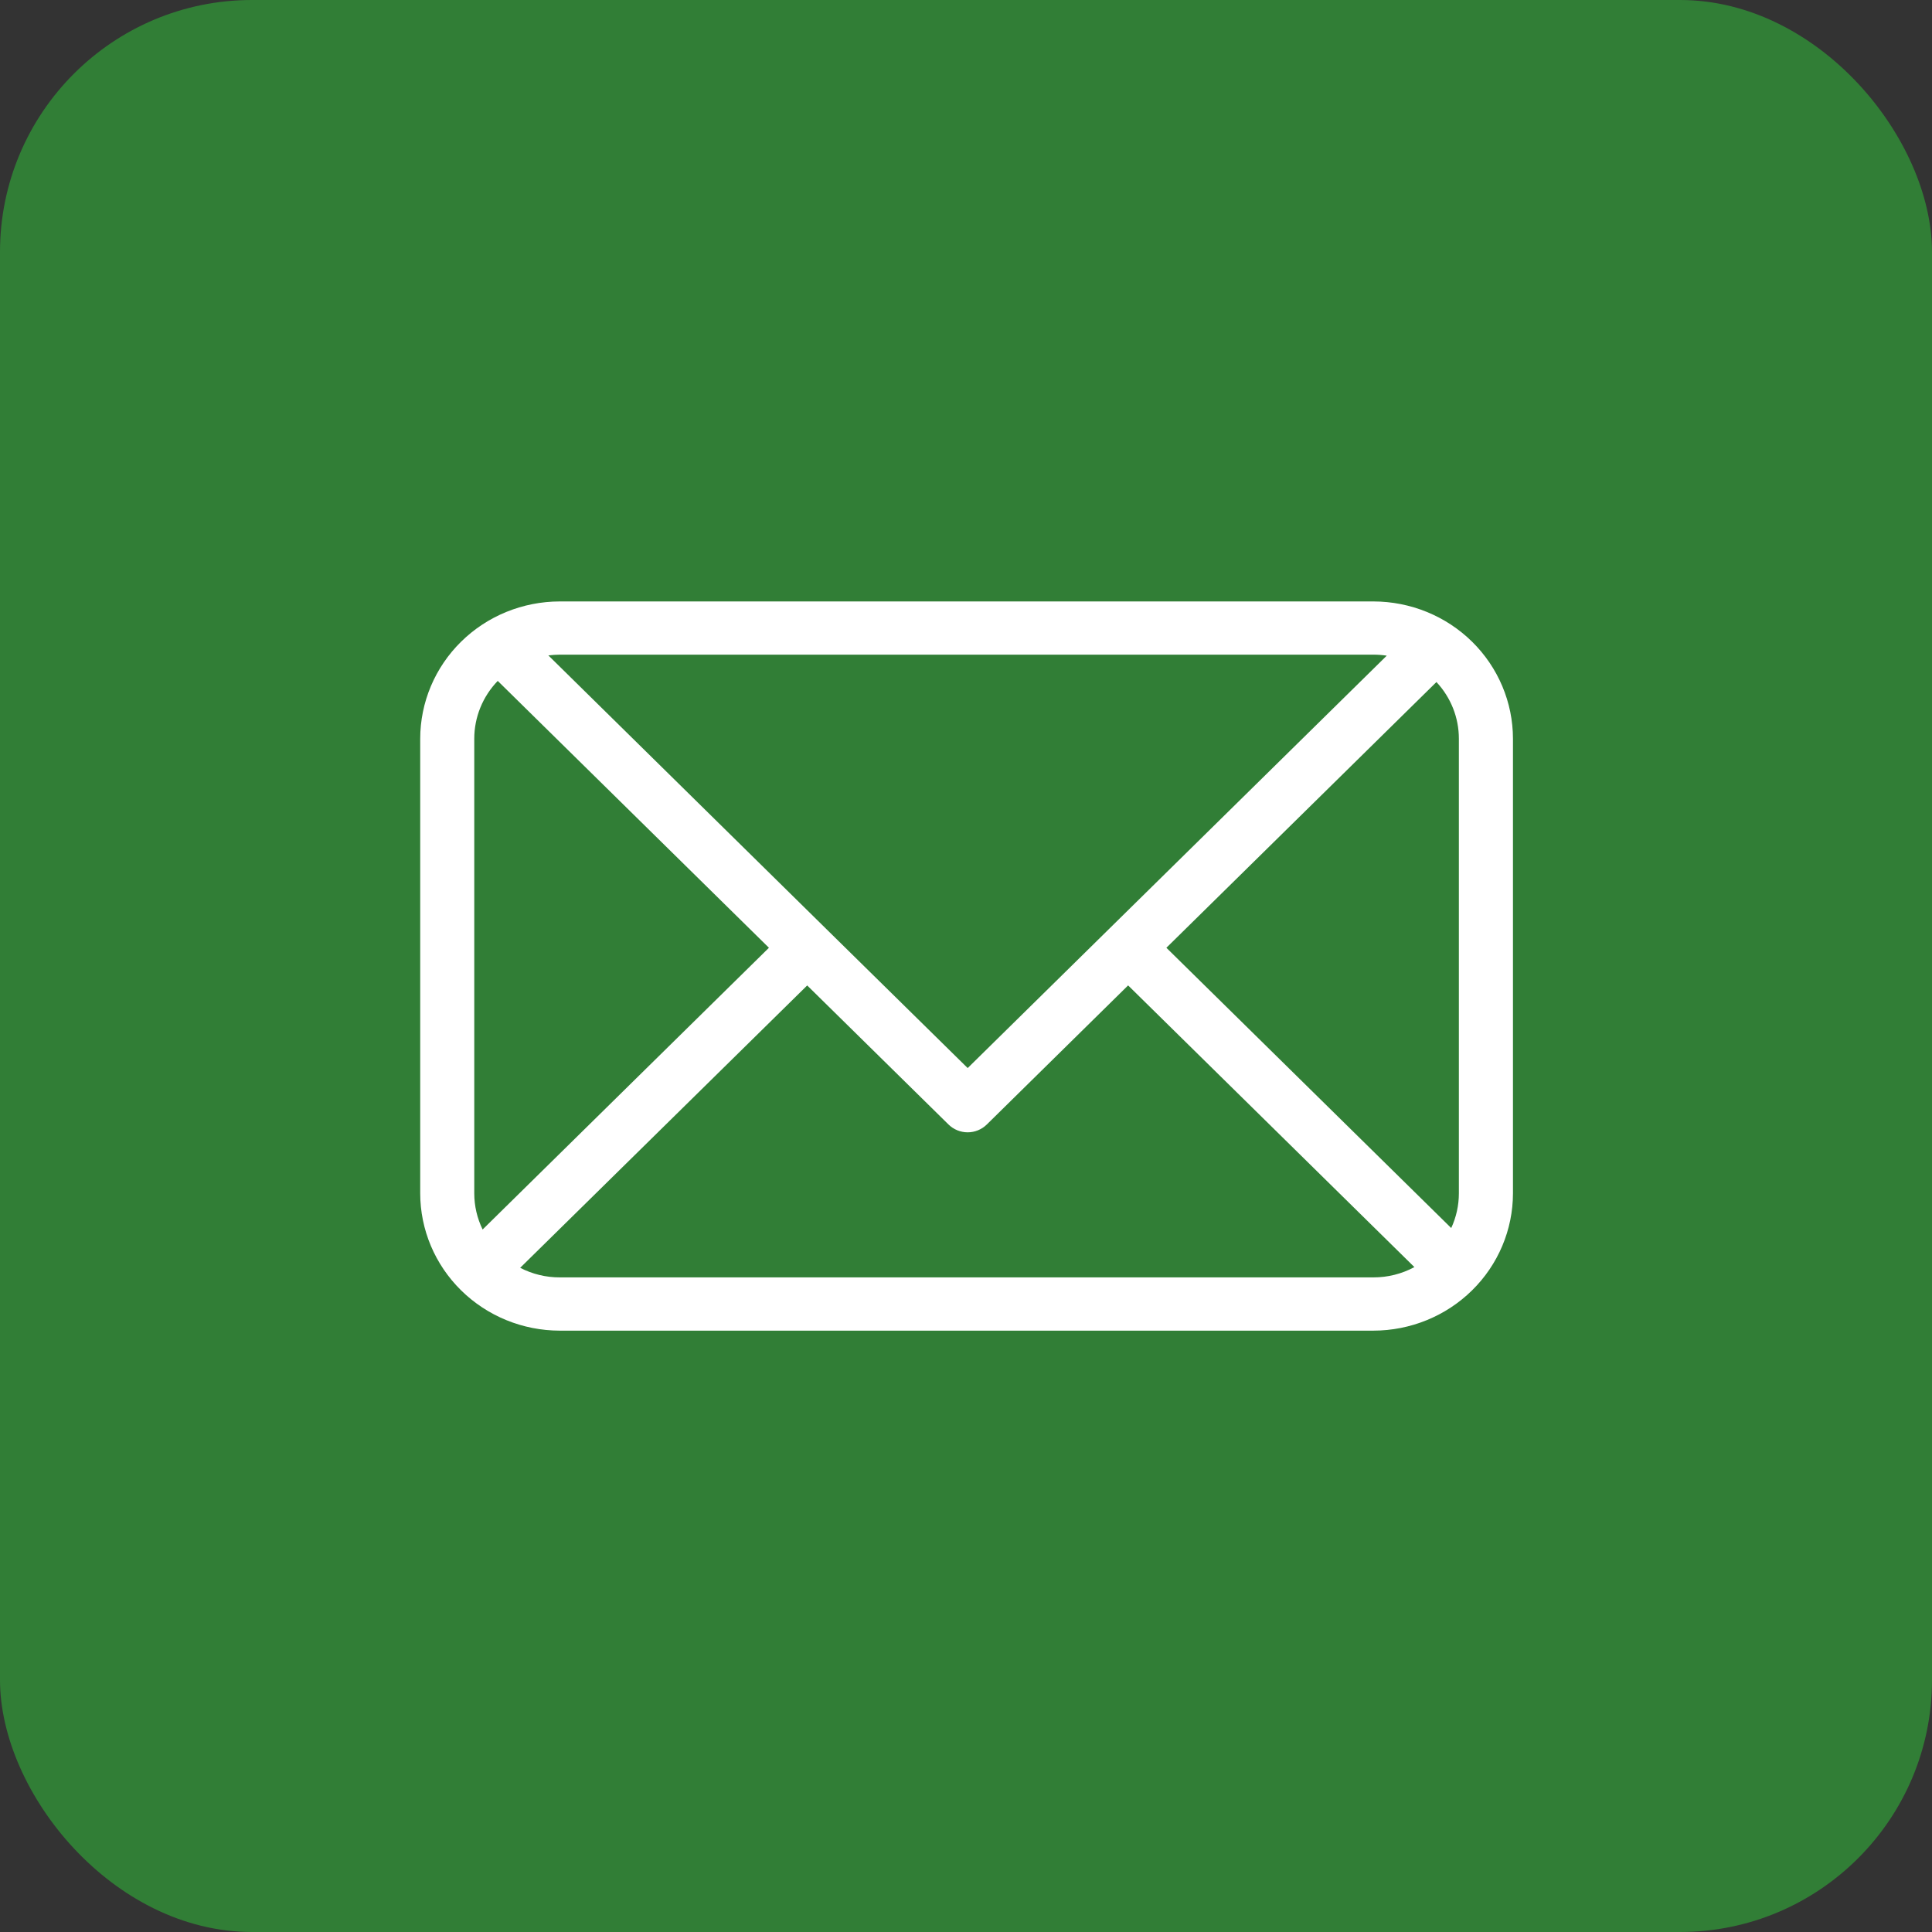
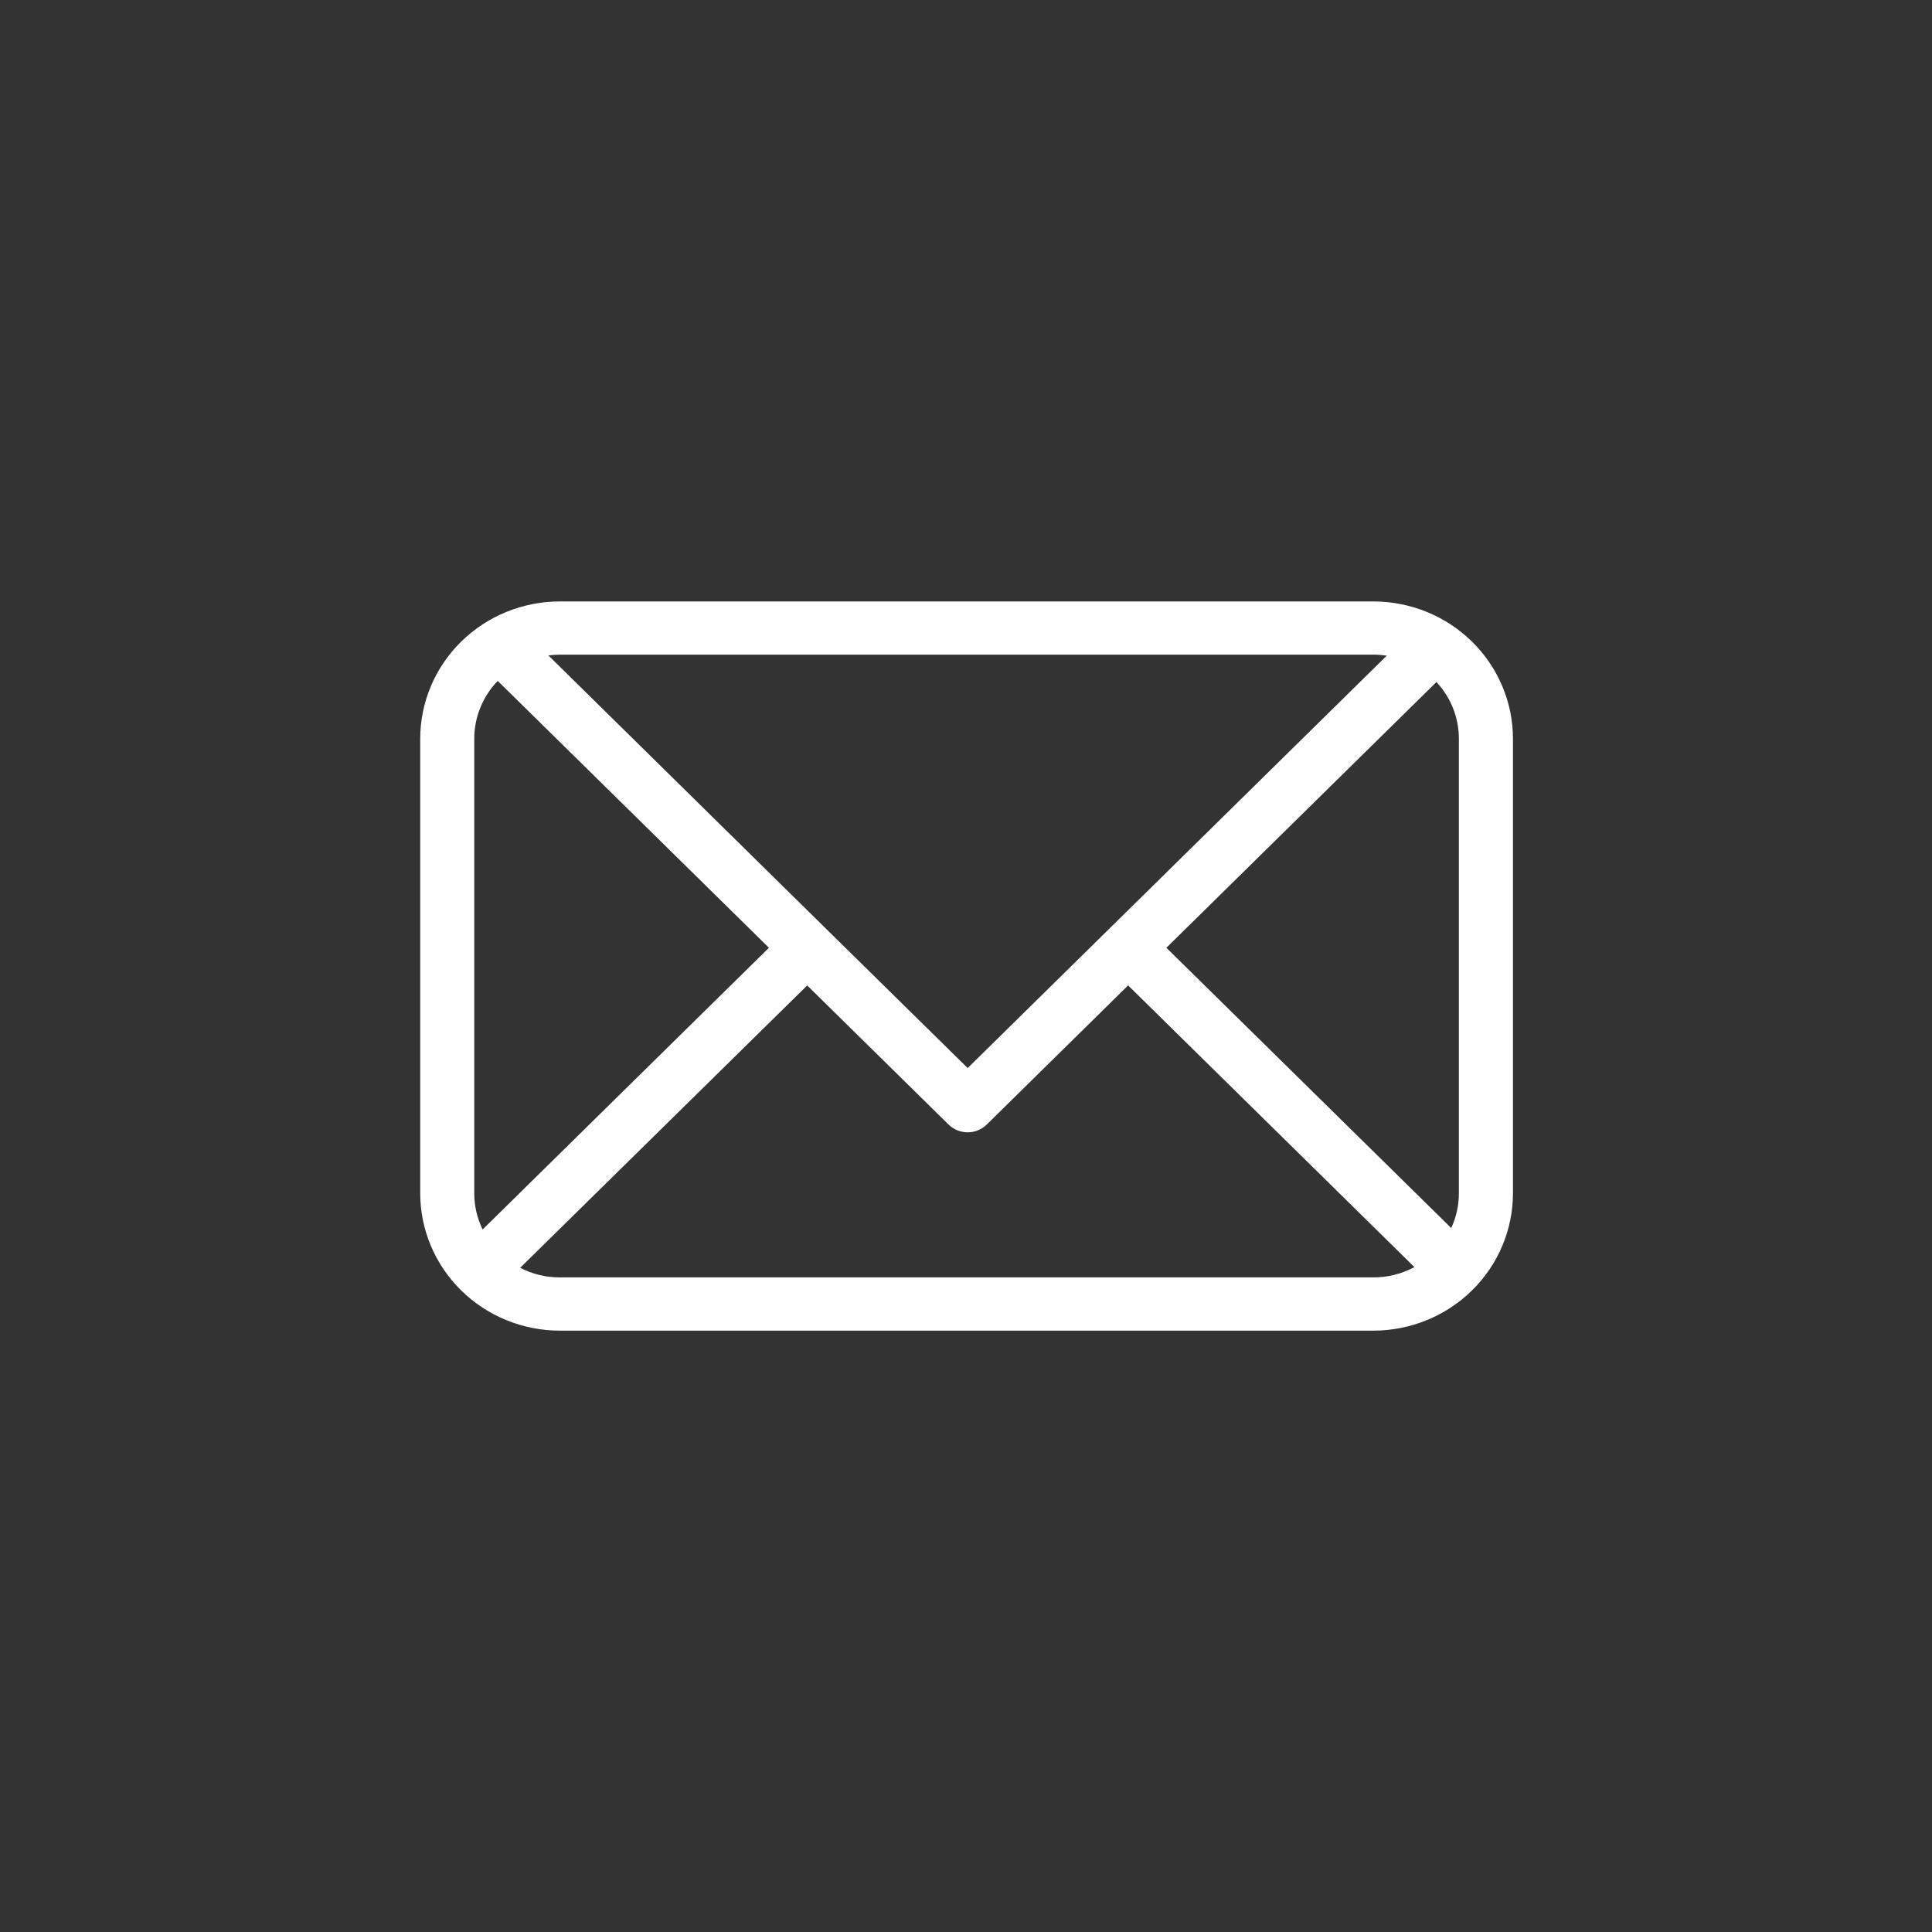
<svg xmlns="http://www.w3.org/2000/svg" width="46" height="46" viewBox="0 0 46 46" fill="none">
  <rect x="0" y="0" width="46" height="46" fill="#333333" stroke="none" />
-   <rect width="46" height="46" rx="6" fill="#317E36" />
-   <path d="M32.701 14.32H13.327C12.446 14.321 11.602 14.665 10.979 15.278C10.356 15.891 10.006 16.722 10.005 17.589V28.413C10.006 29.279 10.356 30.11 10.979 30.723C11.602 31.336 12.446 31.681 13.327 31.682H32.701C33.581 31.681 34.426 31.336 35.049 30.723C35.672 30.11 36.022 29.279 36.023 28.413V17.589C36.022 16.722 35.672 15.891 35.049 15.278C34.426 14.665 33.581 14.321 32.701 14.32V14.32ZM27.771 22.566L34.201 16.239C34.545 16.607 34.735 17.088 34.735 17.588V28.413C34.735 28.698 34.673 28.98 34.553 29.239L27.771 22.566ZM32.701 15.587C32.807 15.587 32.913 15.595 33.018 15.611L23.04 25.43L19.675 22.12L13.056 15.605C13.146 15.594 13.236 15.588 13.327 15.587L32.701 15.587ZM11.491 29.274C11.36 29.005 11.292 28.711 11.292 28.413V17.589C11.292 17.076 11.492 16.584 11.851 16.212L18.308 22.566L11.491 29.274ZM13.327 30.414C12.999 30.415 12.676 30.336 12.385 30.186L19.219 23.463L22.584 26.774C22.705 26.893 22.869 26.96 23.04 26.96C23.21 26.96 23.374 26.893 23.495 26.774L26.86 23.462L33.676 30.169C33.377 30.33 33.042 30.415 32.701 30.414L13.327 30.414Z" fill="white" />
+   <path d="M32.701 14.32H13.327C12.446 14.321 11.602 14.665 10.979 15.278C10.356 15.891 10.006 16.722 10.005 17.589V28.413C10.006 29.279 10.356 30.11 10.979 30.723C11.602 31.336 12.446 31.681 13.327 31.682H32.701C33.581 31.681 34.426 31.336 35.049 30.723C35.672 30.11 36.022 29.279 36.023 28.413V17.589C36.022 16.722 35.672 15.891 35.049 15.278C34.426 14.665 33.581 14.321 32.701 14.32V14.32ZM27.771 22.566L34.201 16.239C34.545 16.607 34.735 17.088 34.735 17.588V28.413C34.735 28.698 34.673 28.98 34.553 29.239L27.771 22.566M32.701 15.587C32.807 15.587 32.913 15.595 33.018 15.611L23.04 25.43L19.675 22.12L13.056 15.605C13.146 15.594 13.236 15.588 13.327 15.587L32.701 15.587ZM11.491 29.274C11.36 29.005 11.292 28.711 11.292 28.413V17.589C11.292 17.076 11.492 16.584 11.851 16.212L18.308 22.566L11.491 29.274ZM13.327 30.414C12.999 30.415 12.676 30.336 12.385 30.186L19.219 23.463L22.584 26.774C22.705 26.893 22.869 26.96 23.04 26.96C23.21 26.96 23.374 26.893 23.495 26.774L26.86 23.462L33.676 30.169C33.377 30.33 33.042 30.415 32.701 30.414L13.327 30.414Z" fill="white" />
</svg>